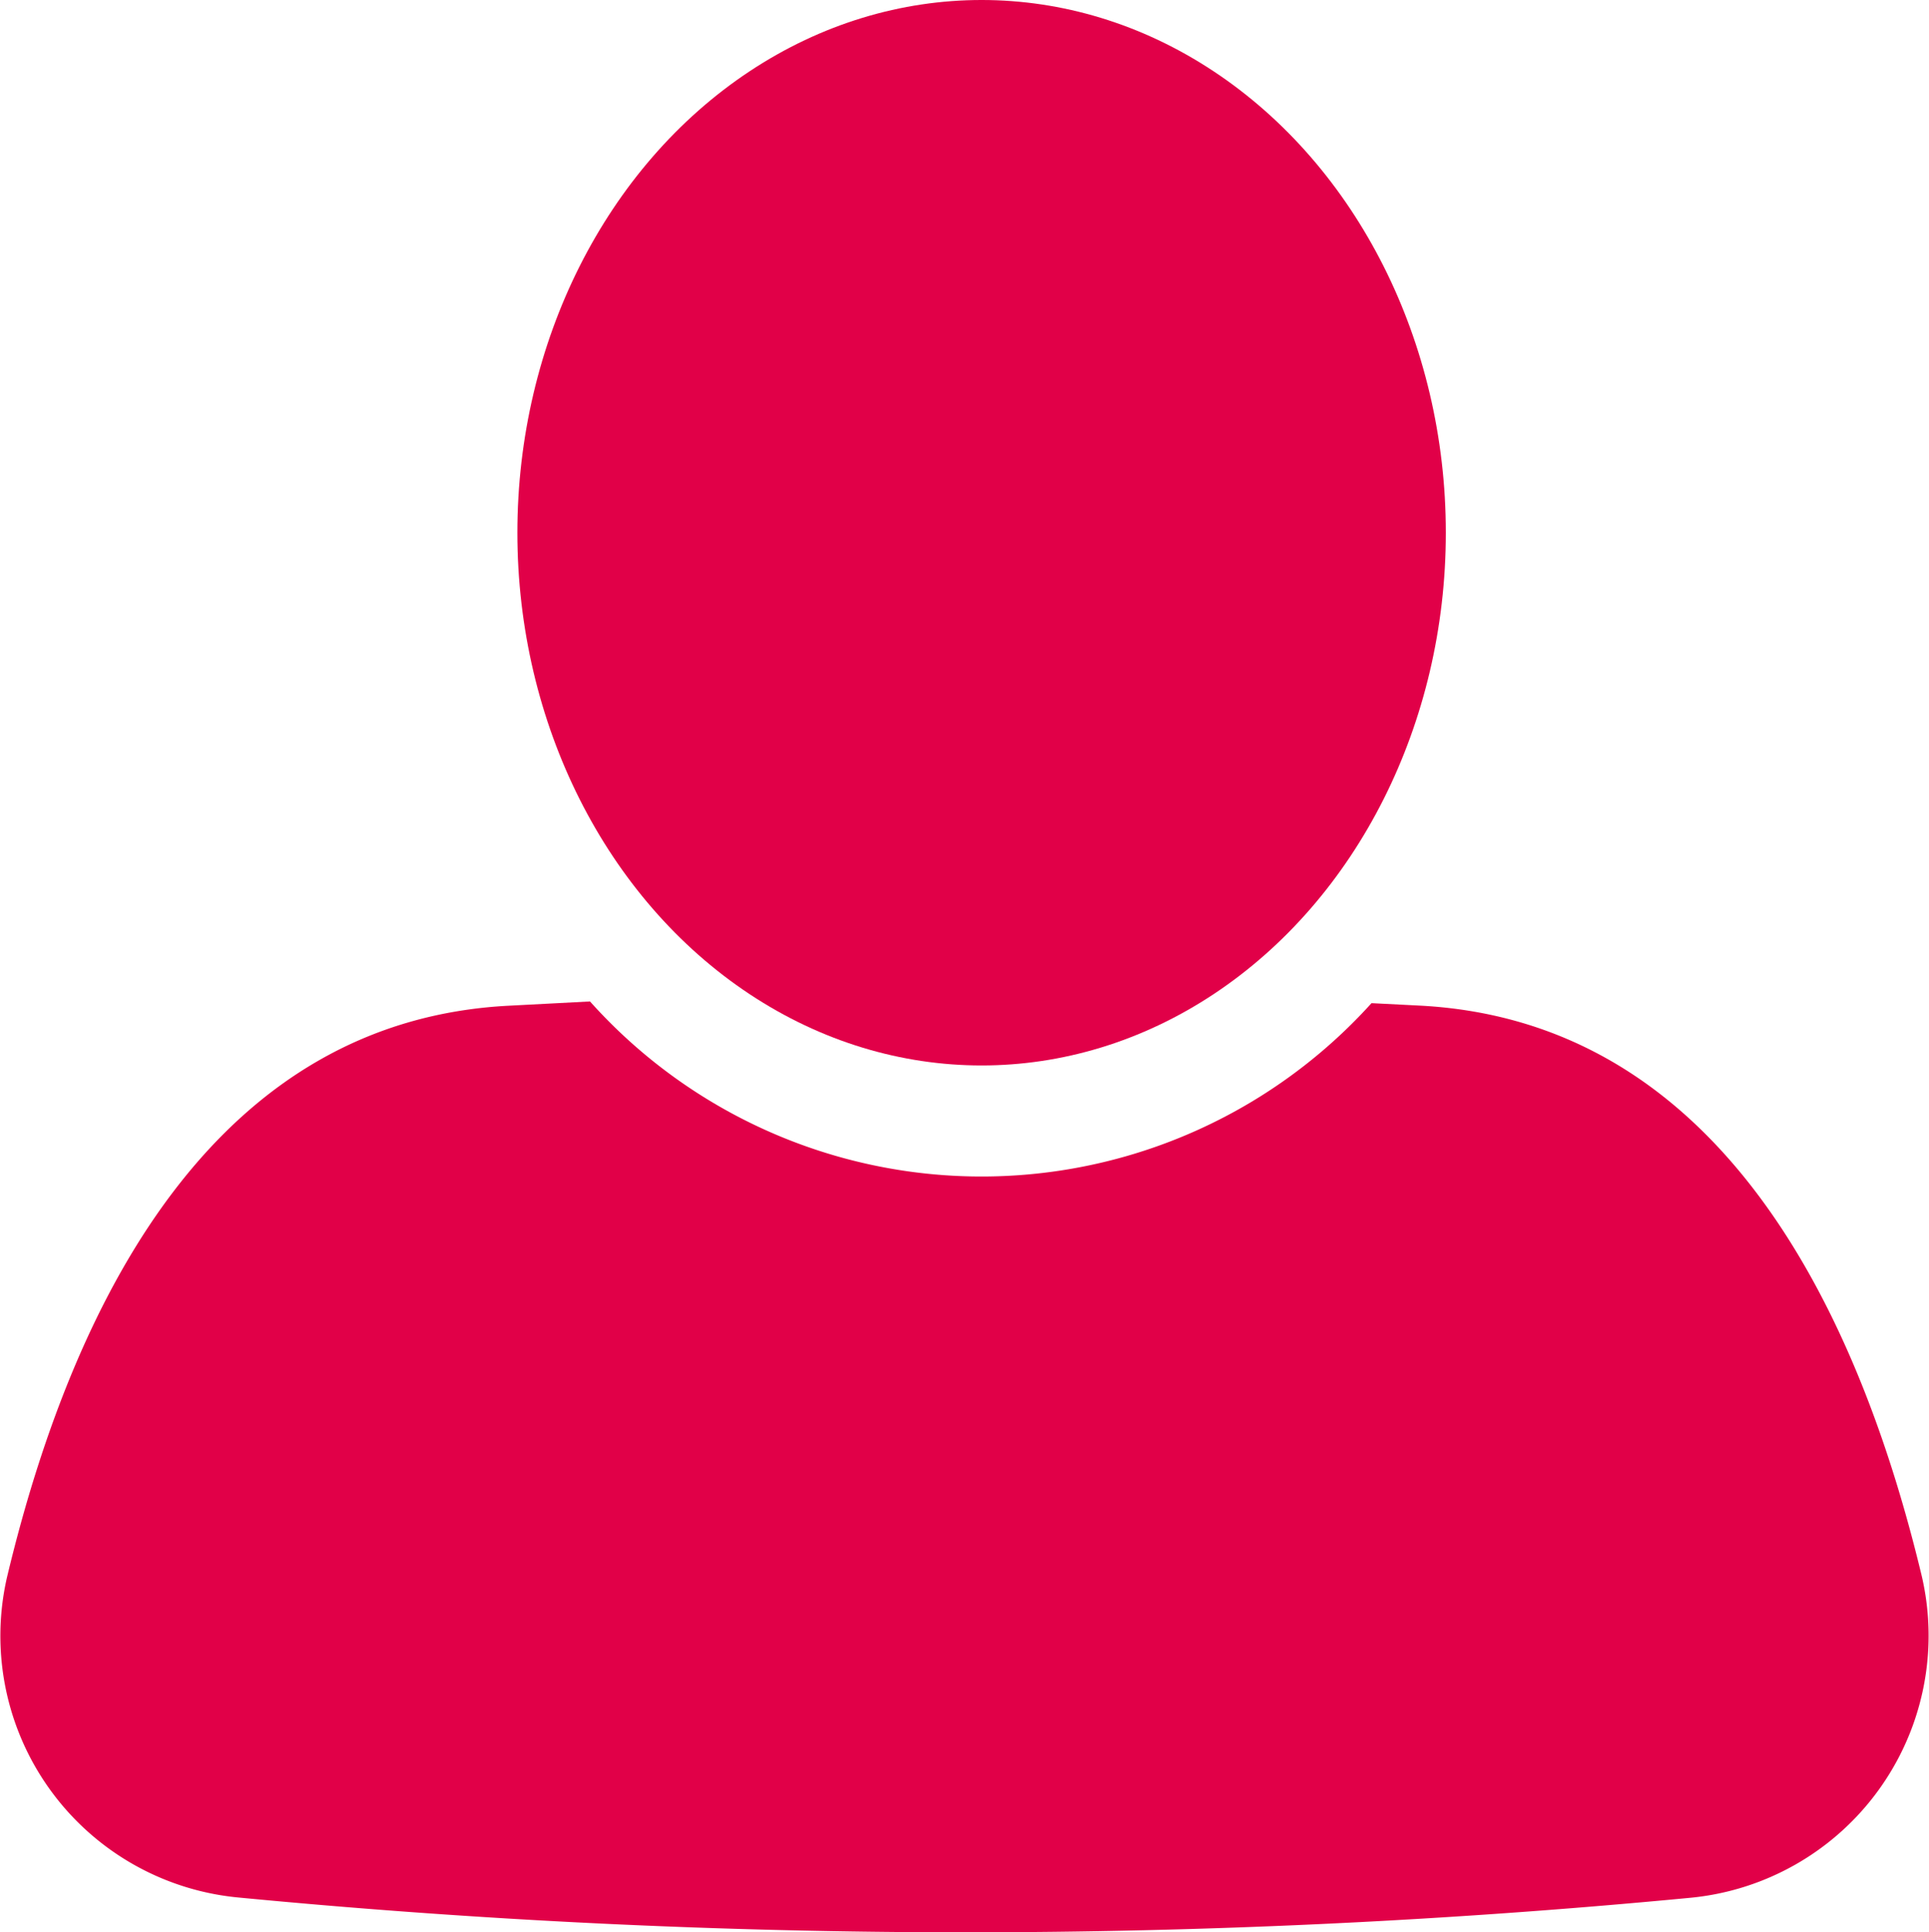
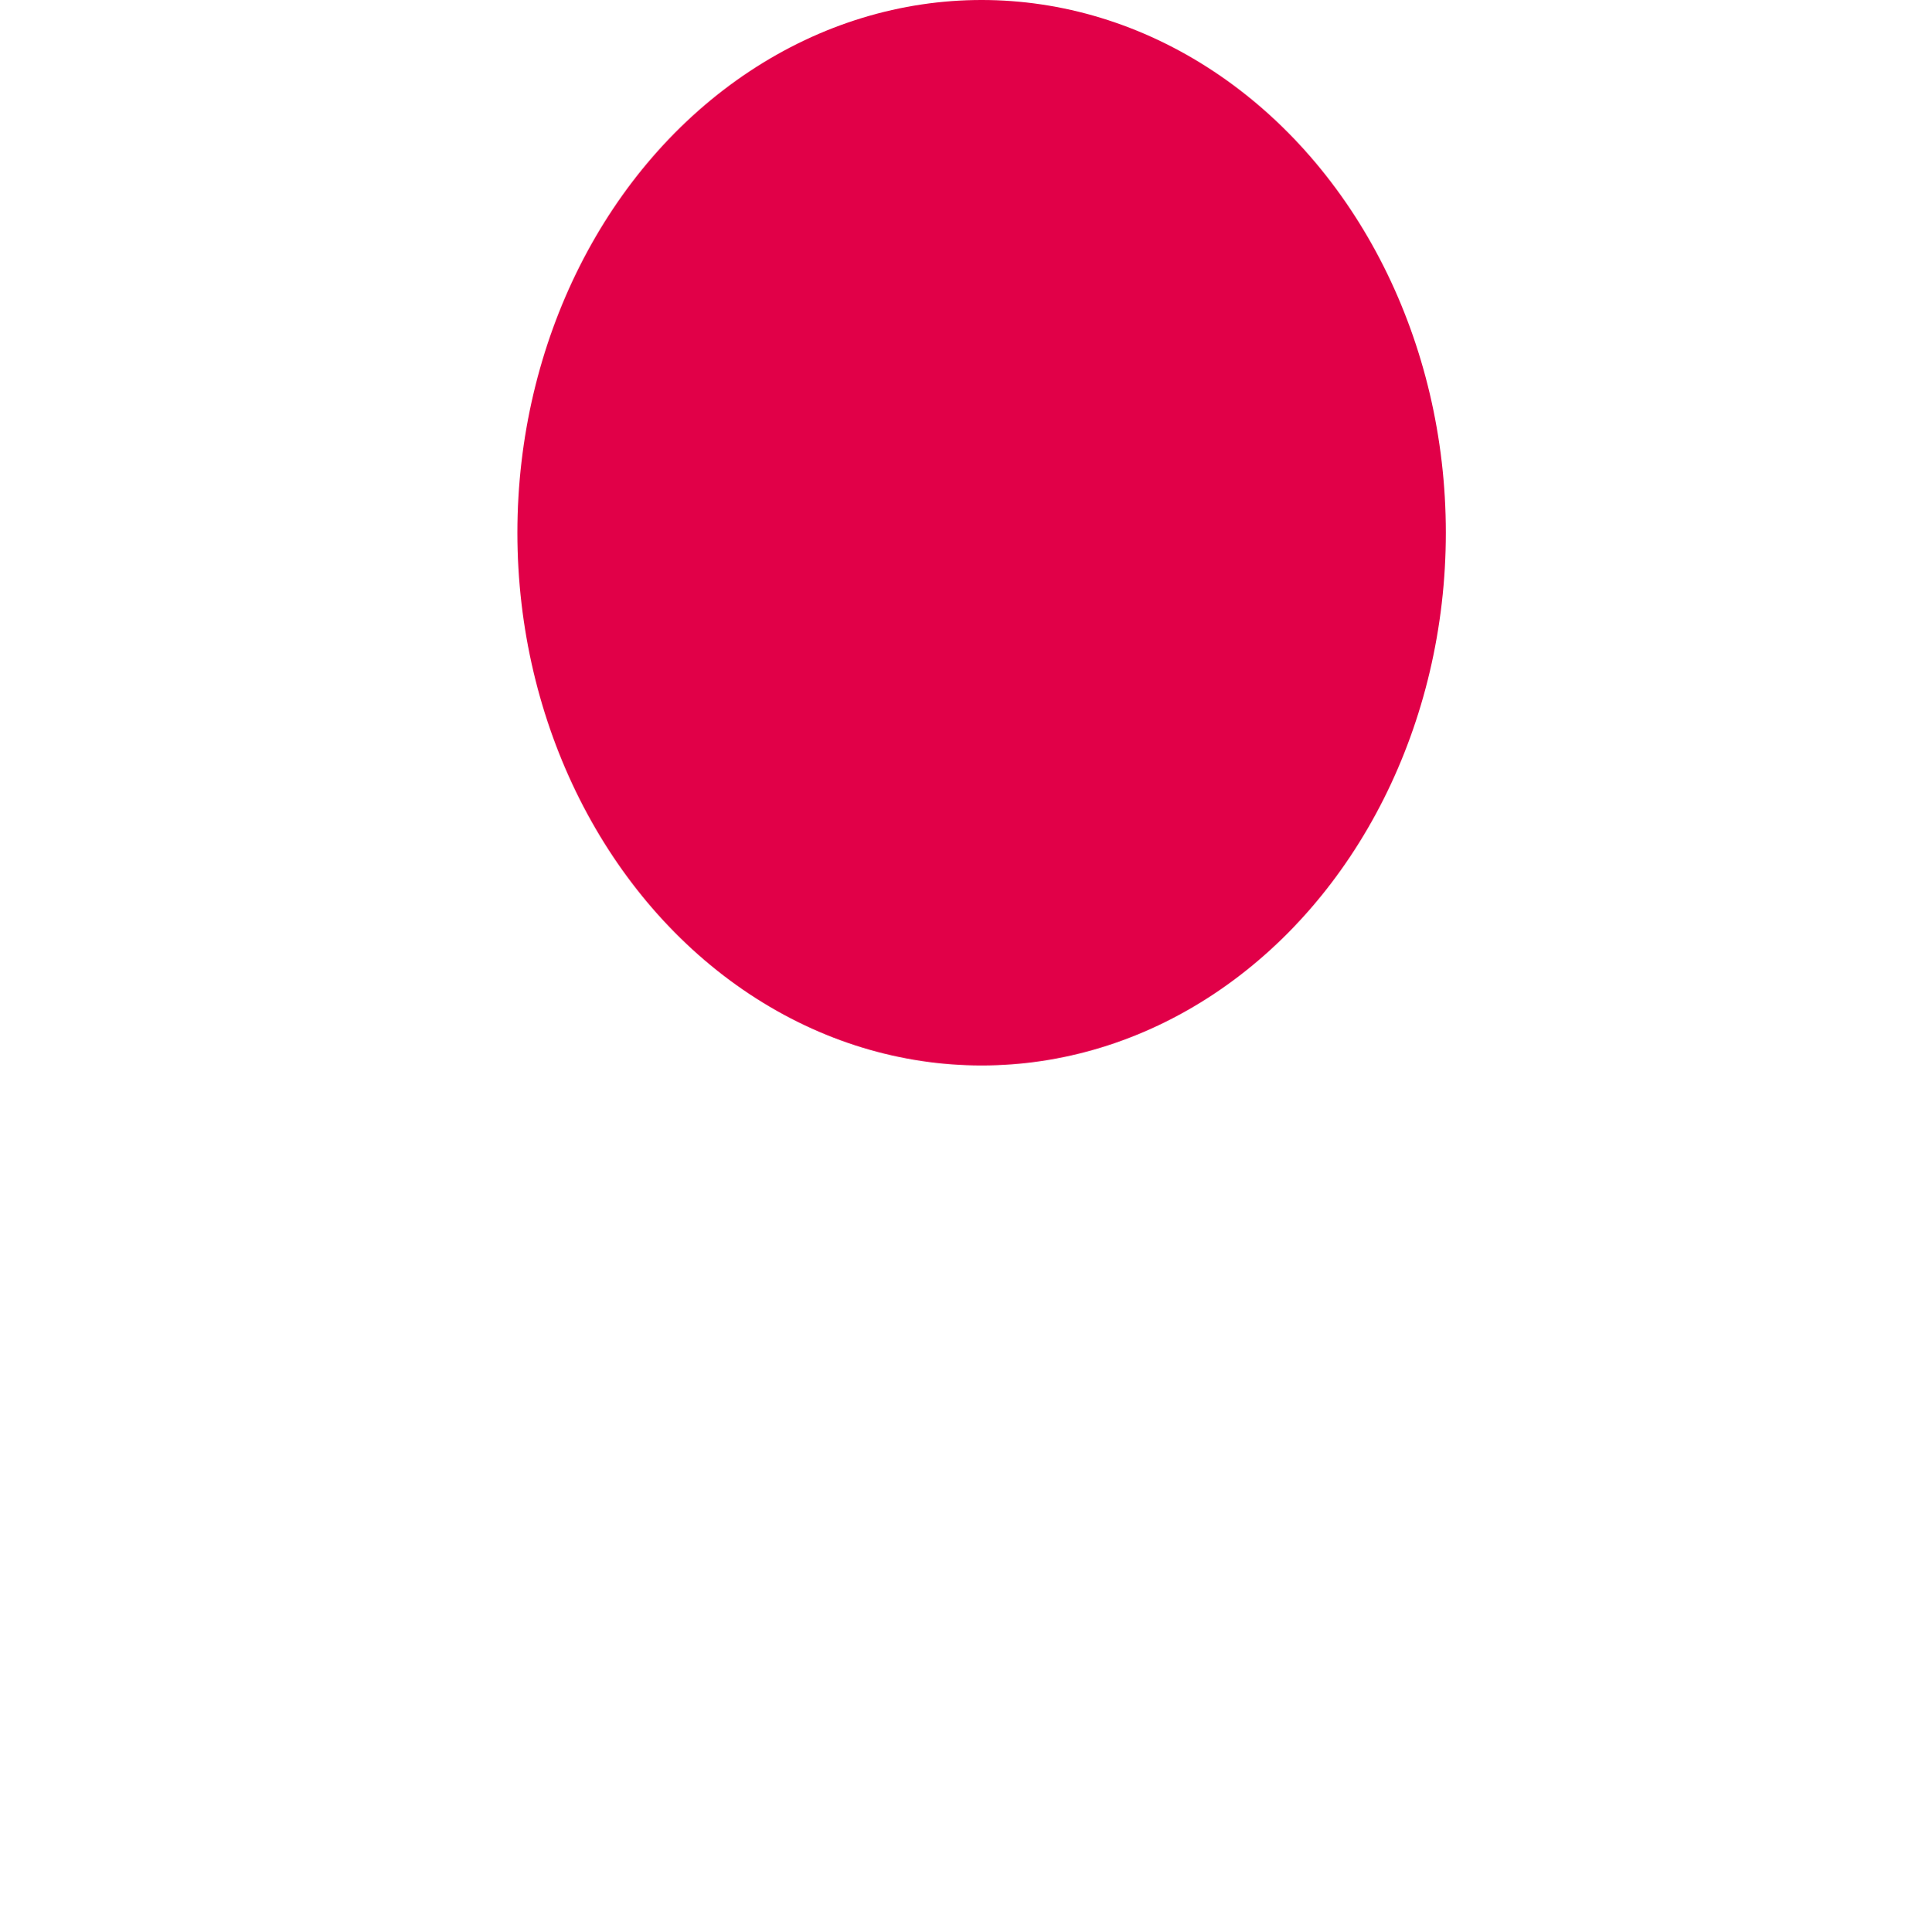
<svg xmlns="http://www.w3.org/2000/svg" width="23.959" height="24" viewBox="0 0 23.959 24">
  <g id="Espace_perso" data-name="Espace perso" transform="translate(0)">
-     <path id="Tracé_705" data-name="Tracé 705" d="M579.032,160.28c-.869-3.625-2.673-6.9-6.228-7.089l-.607-.031a6.525,6.525,0,0,1-9.707-.021l-1.011.053c-3.554.185-5.359,3.462-6.227,7.086a3.264,3.264,0,0,0,2.871,3.991,94.626,94.626,0,0,0,18.017.005A3.271,3.271,0,0,0,579.032,160.28Z" transform="translate(-555.162 -140.7)" fill="#e10048" />
    <ellipse id="Ellipse_48" data-name="Ellipse 48" cx="5.766" cy="6.617" rx="5.766" ry="6.617" transform="translate(6.426)" fill="#e10048" />
  </g>
</svg>